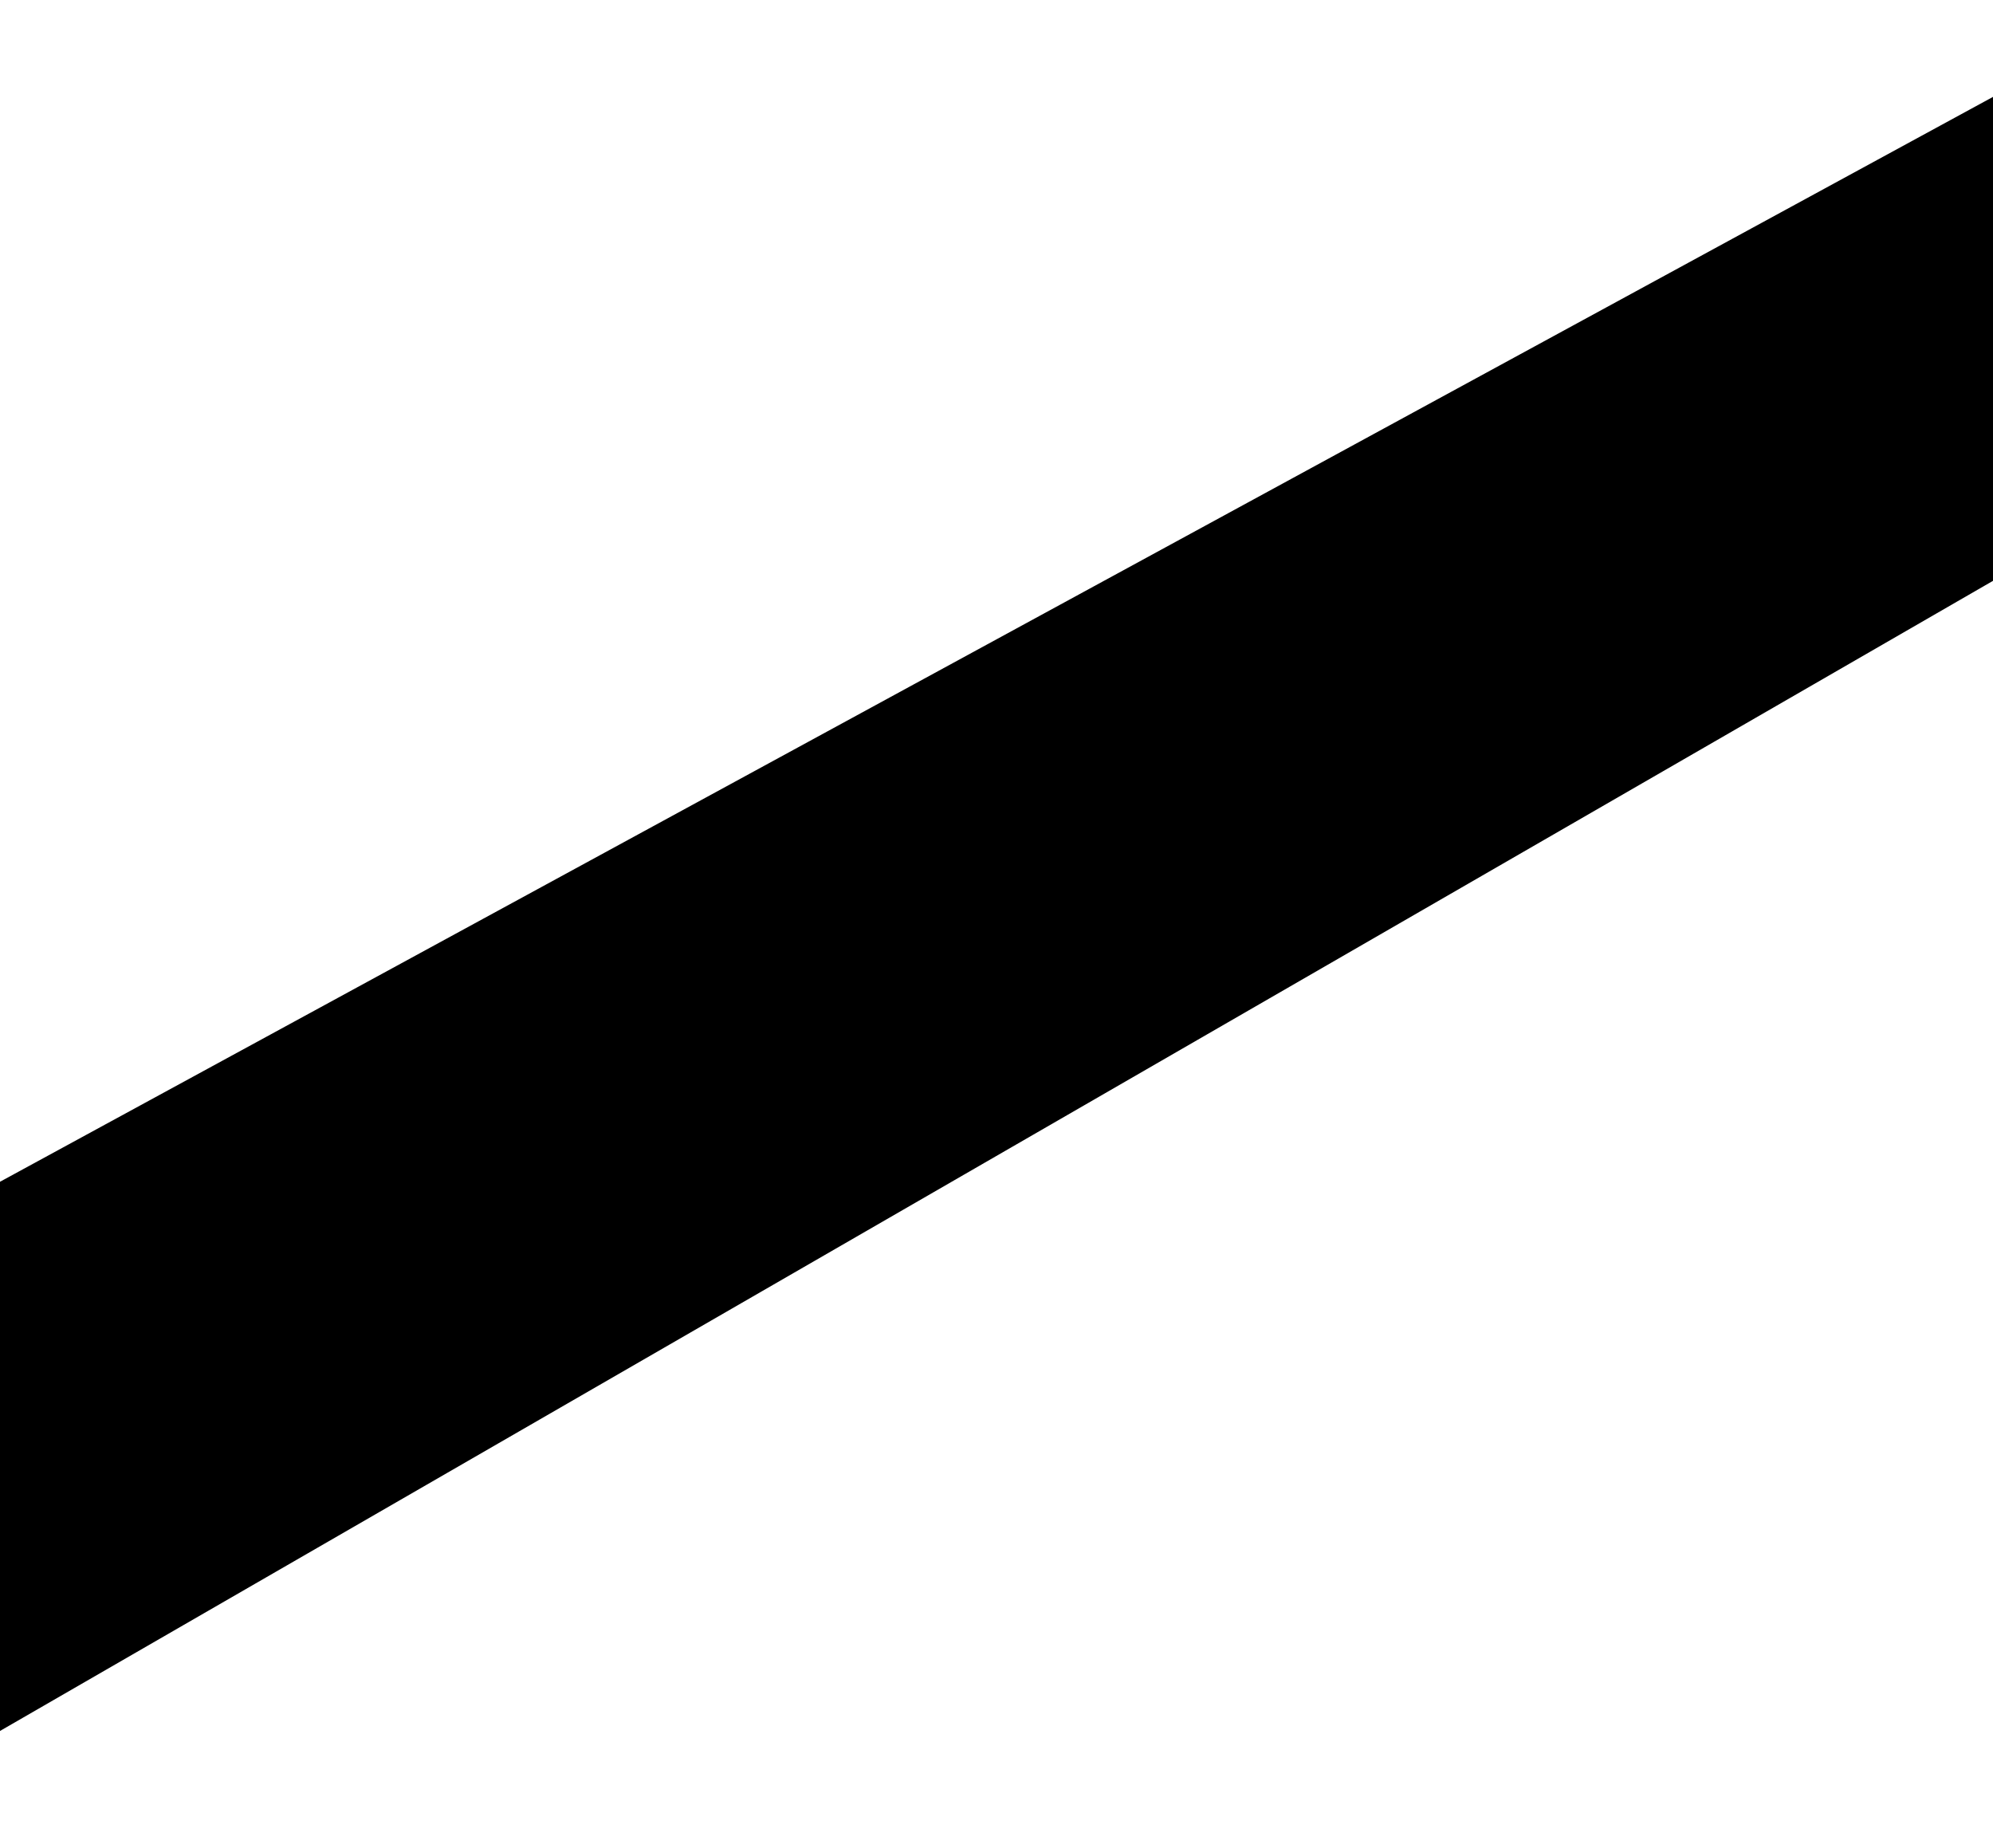
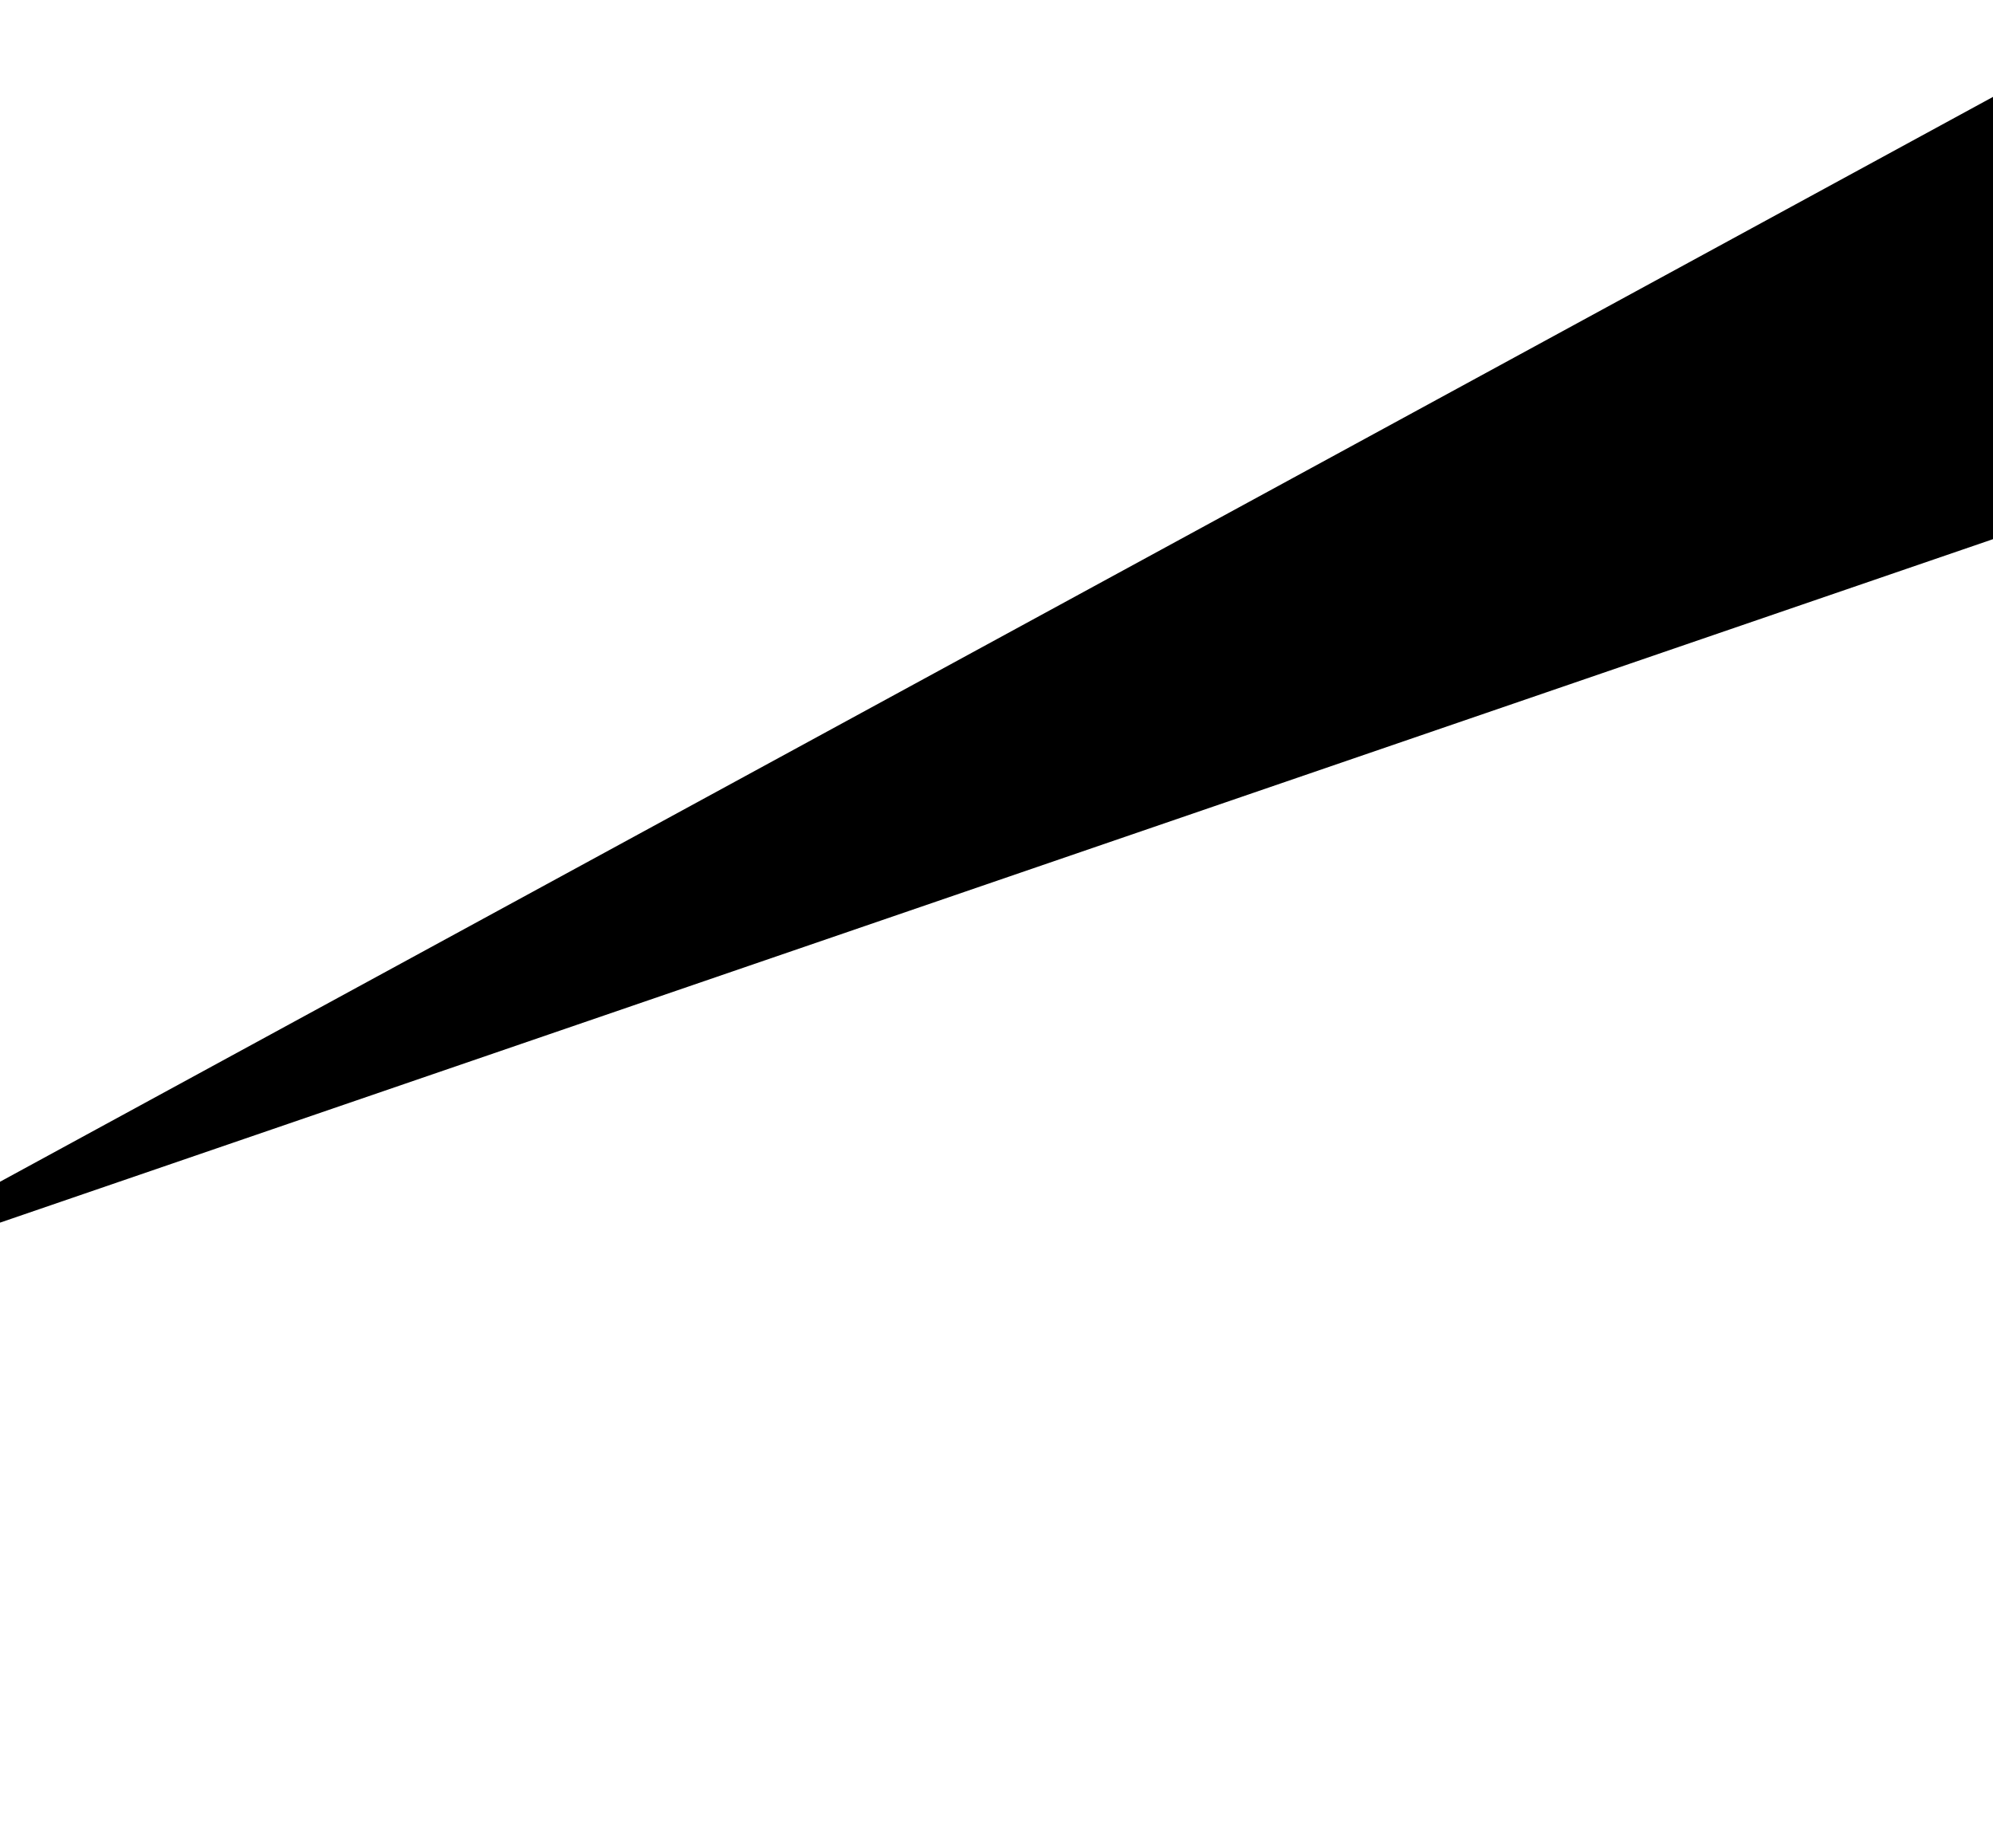
<svg xmlns="http://www.w3.org/2000/svg" width="1512" height="1402" viewBox="0 0 1512 1402" fill="none">
-   <path d="M1647.04 0L-154 980.328V1402L1647.04 362.709V0Z" fill="black" />
+   <path d="M1647.04 0L-154 980.328L1647.04 362.709V0Z" fill="black" />
</svg>